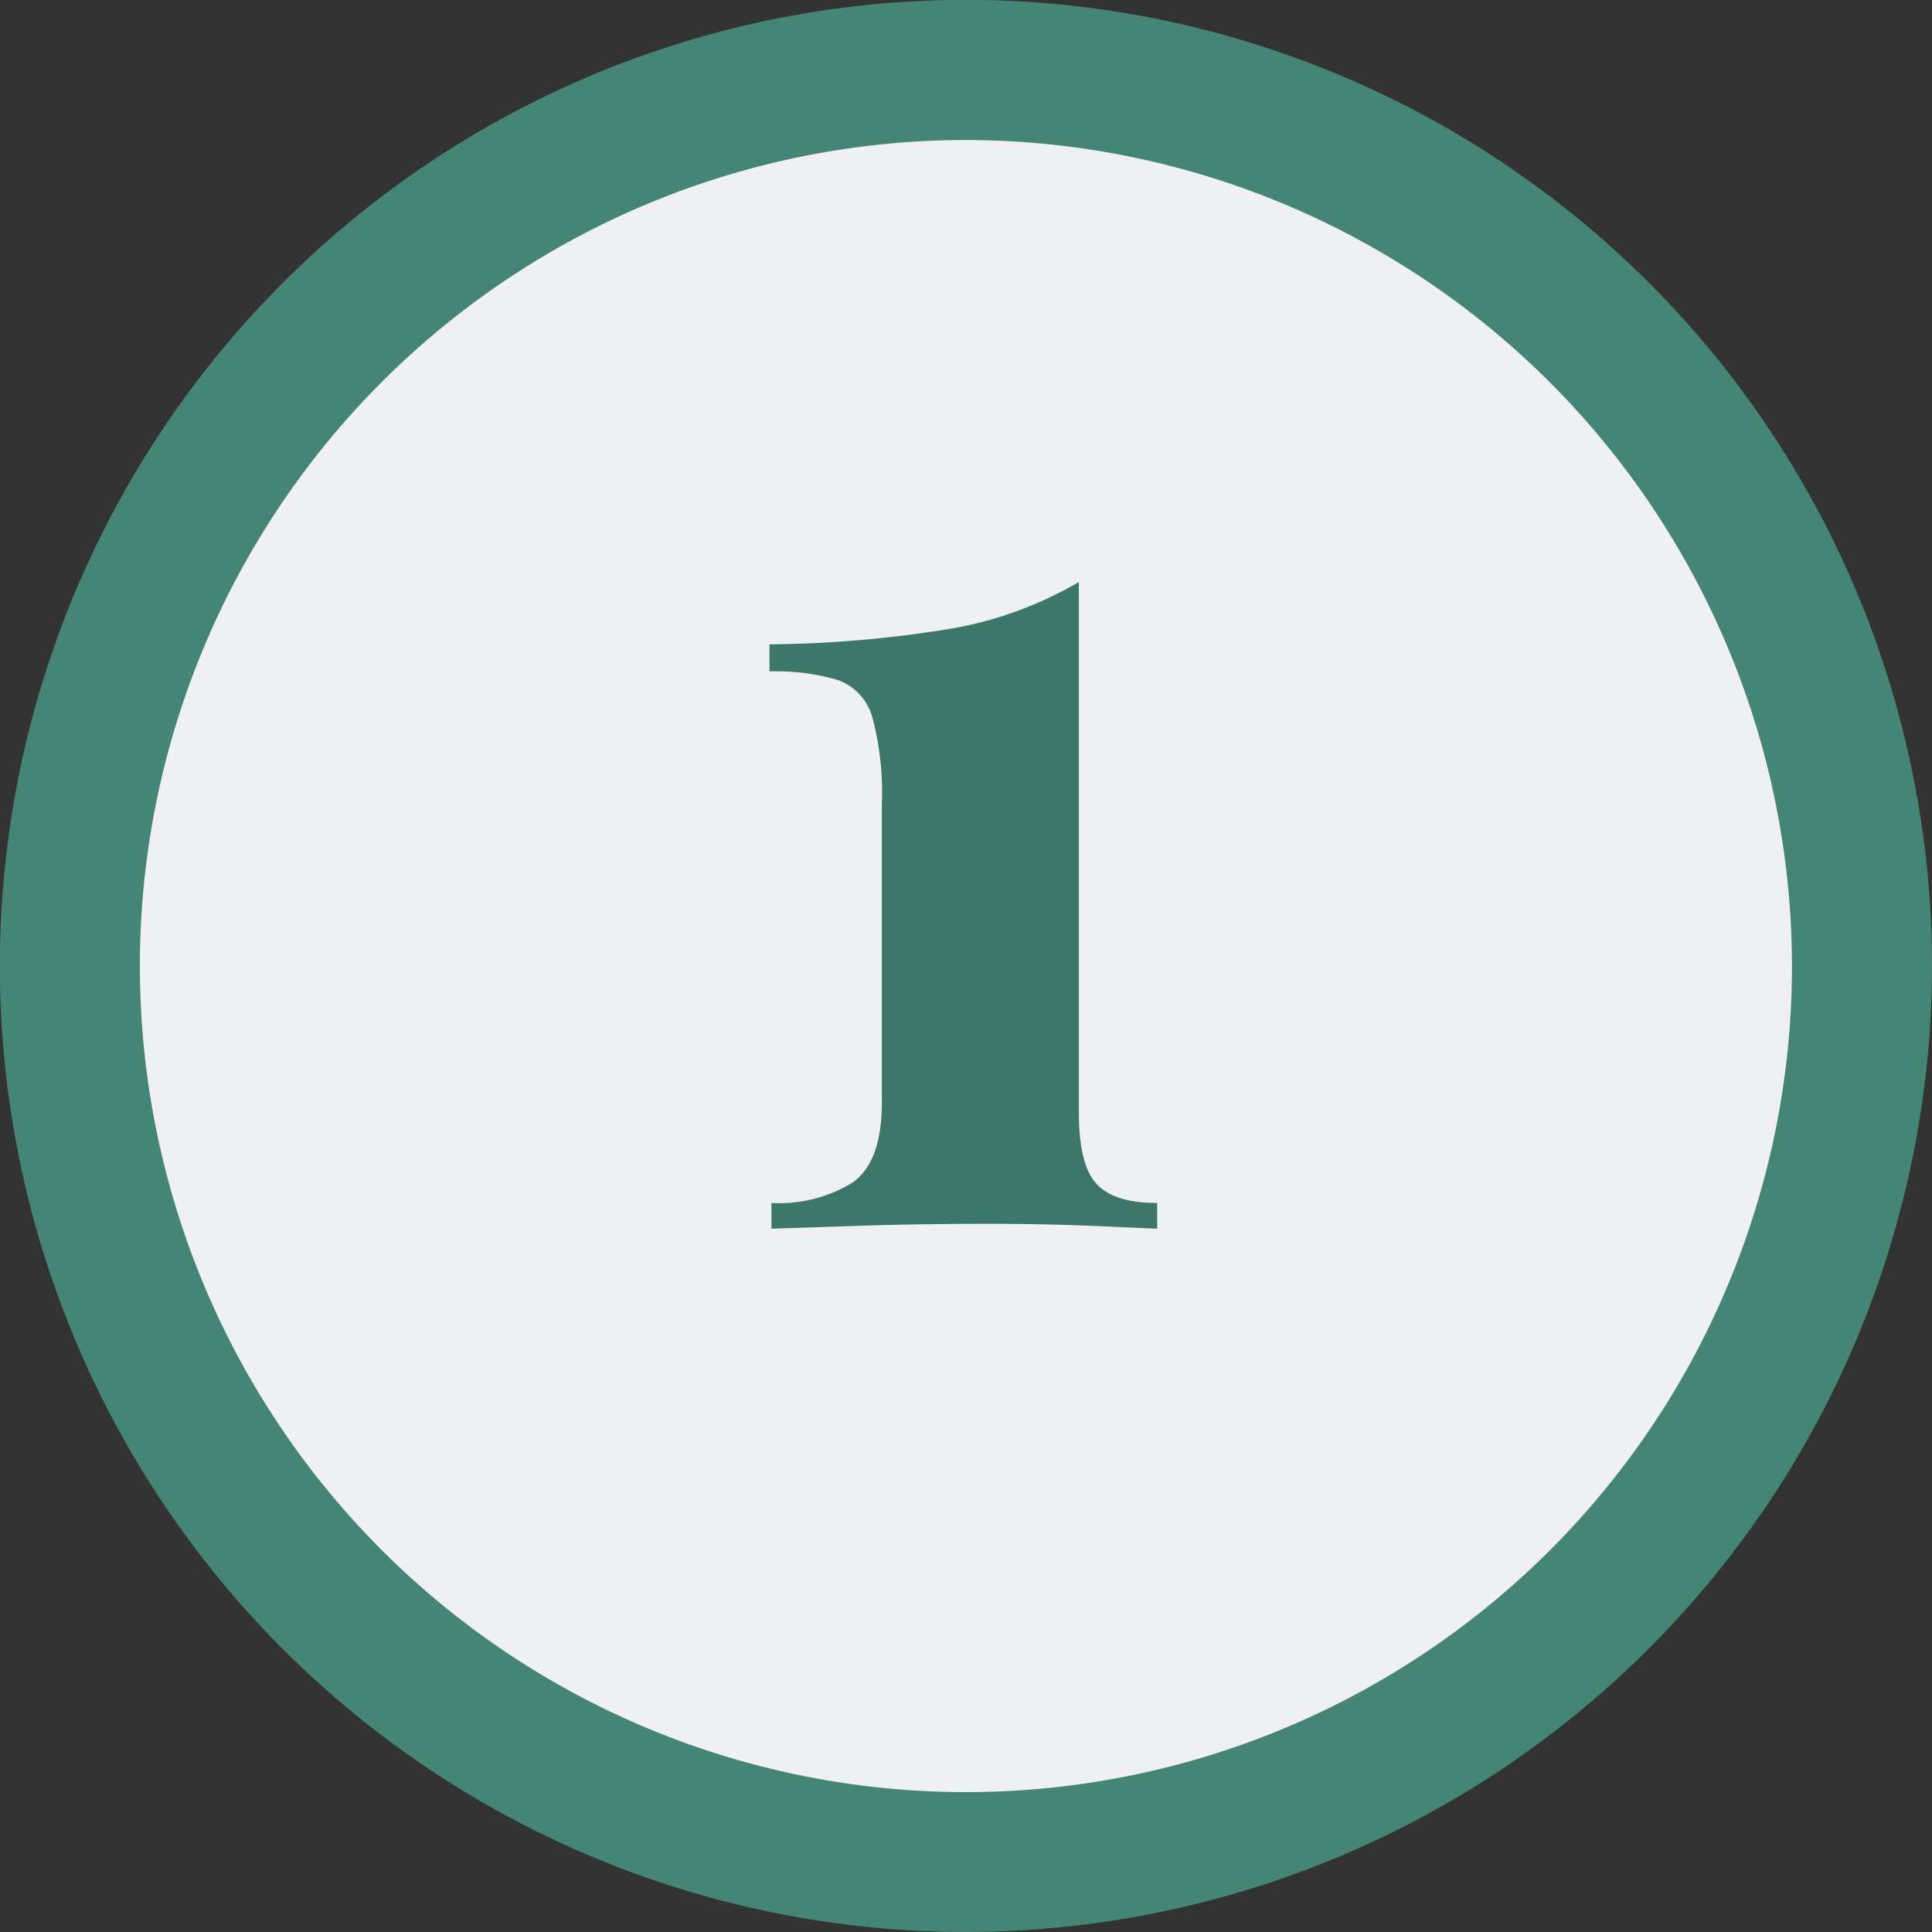
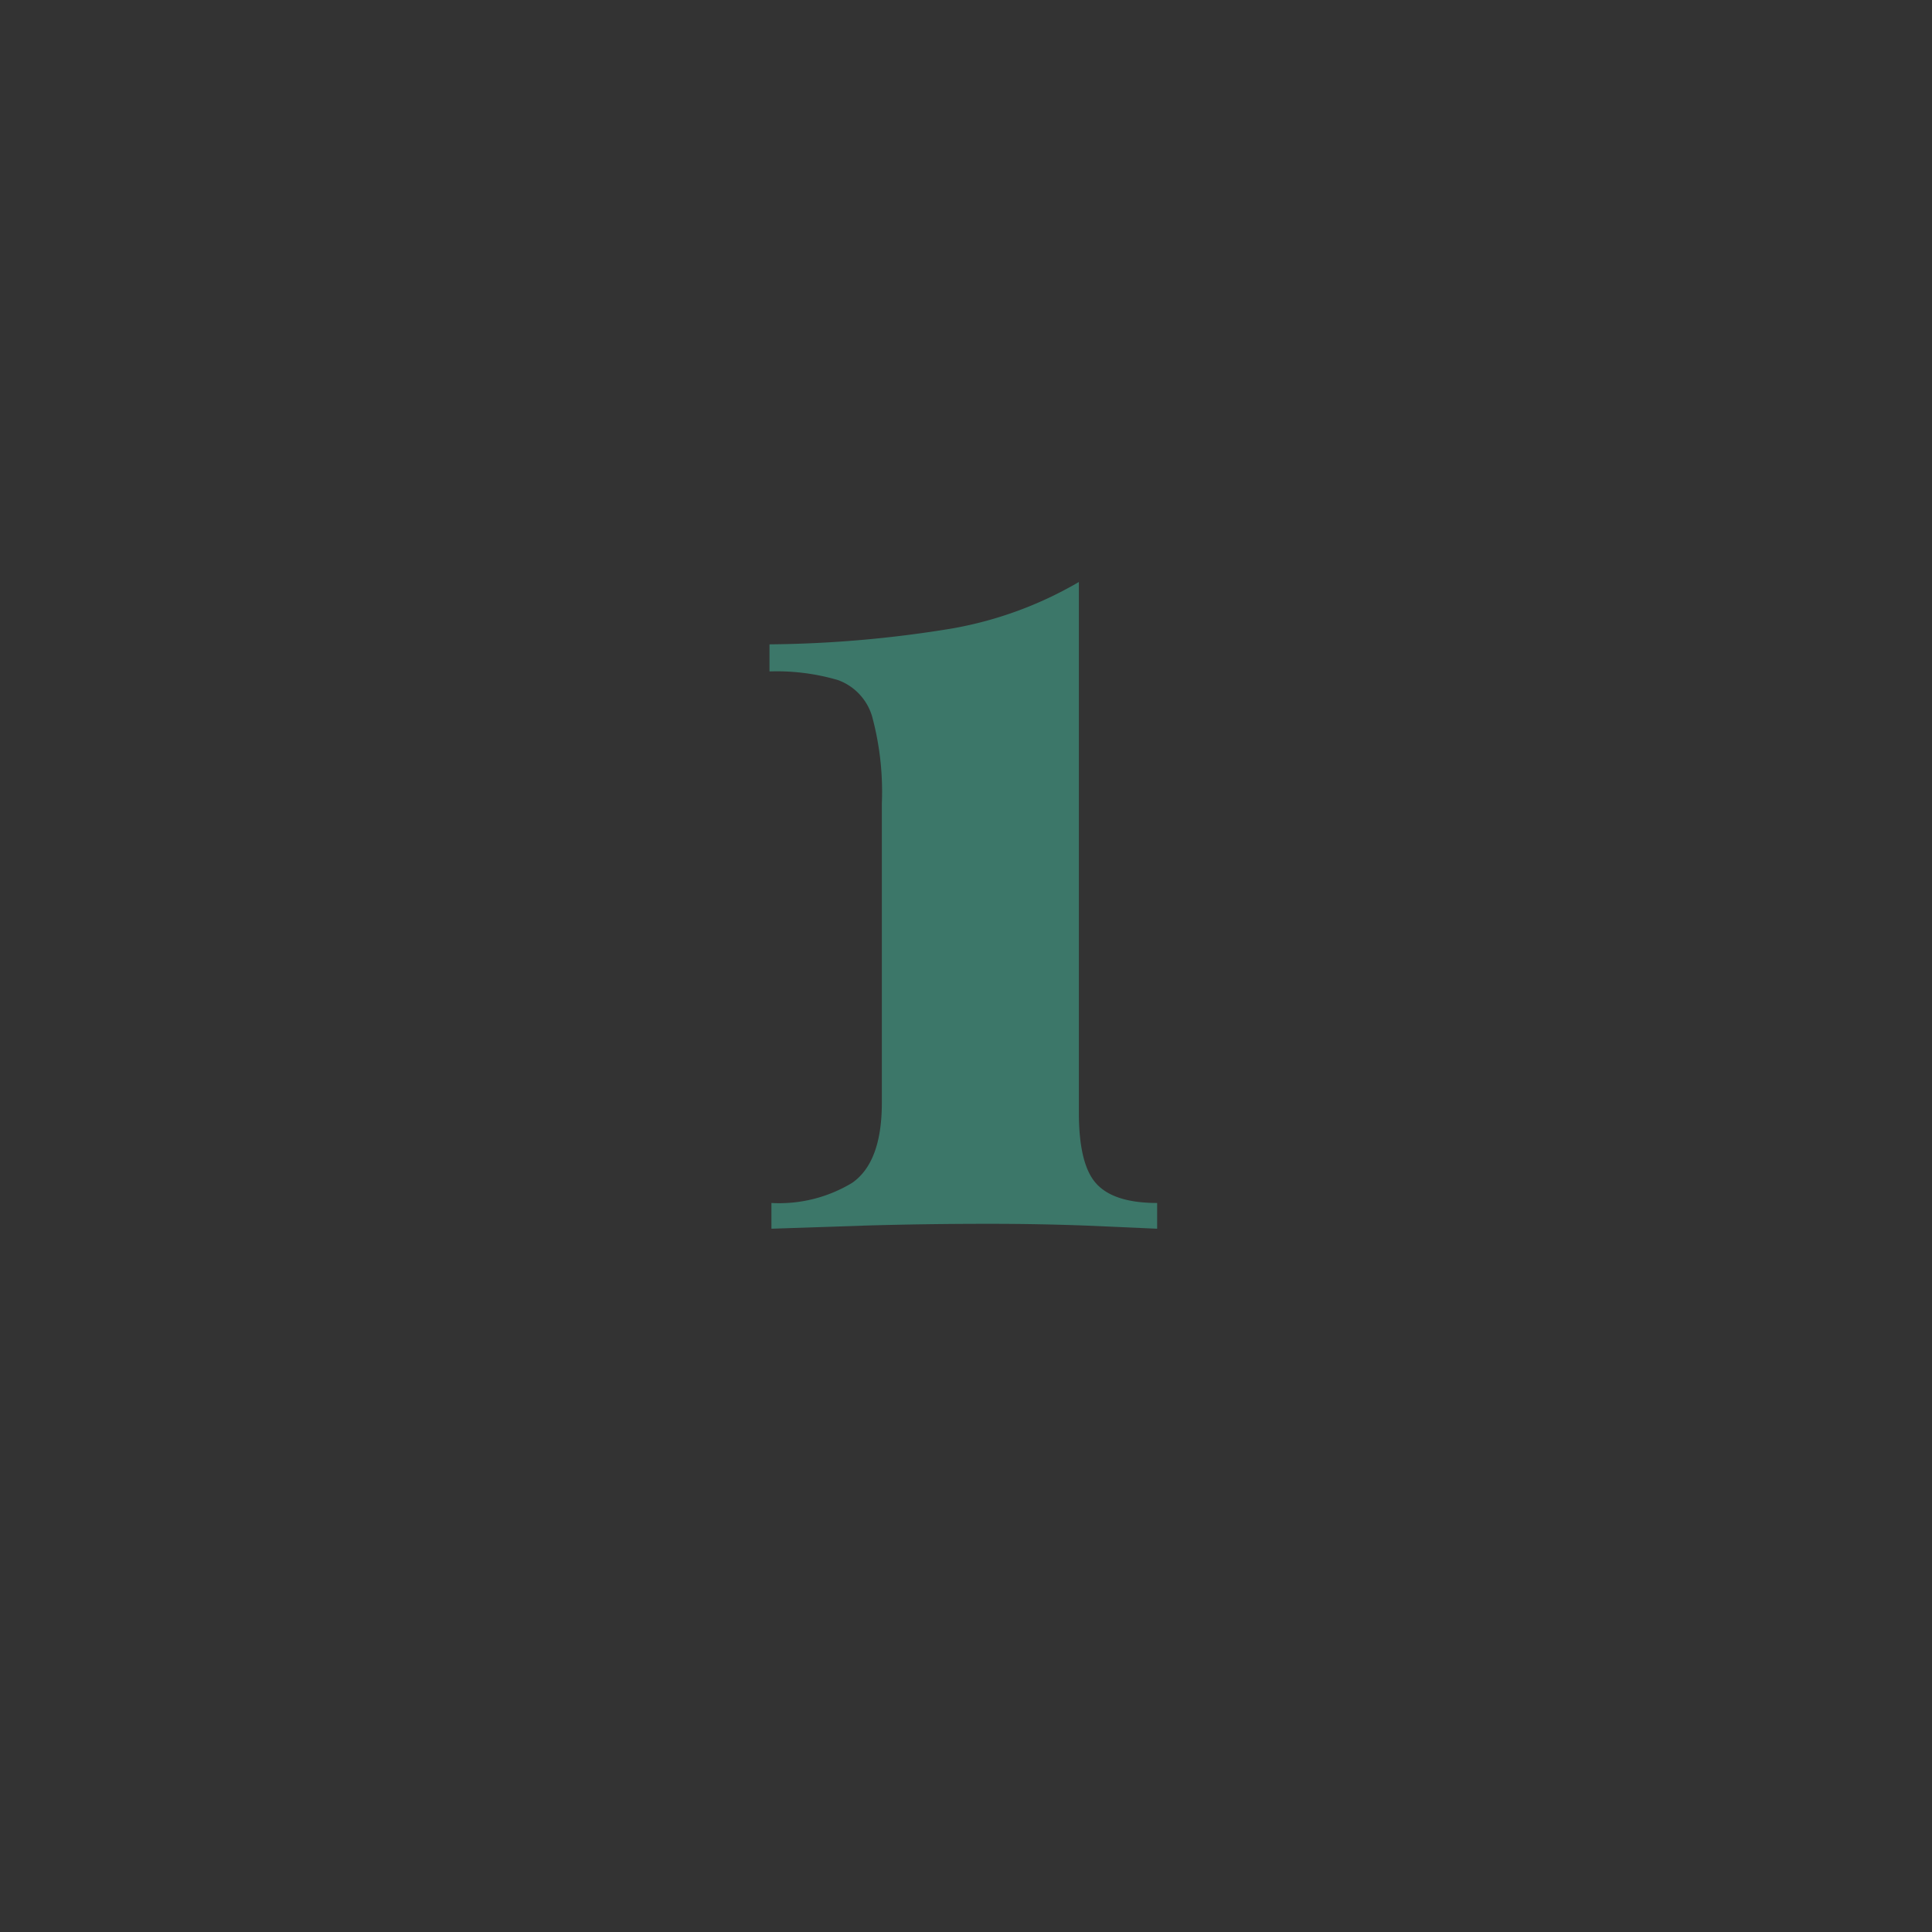
<svg xmlns="http://www.w3.org/2000/svg" viewBox="0 0 129.83 129.83">
  <rect x="0" y="0" width="129.83" height="129.83" fill="#333333" stroke="none" />
  <defs>
    <style>.cls-1{fill:#eef0f2;}.cls-2{fill:#448575;}.cls-3{fill:#3c7769;}</style>
  </defs>
  <g id="Calque_2" data-name="Calque 2">
    <g id="Calque_1-2" data-name="Calque 1">
-       <circle class="cls-1" cx="64.91" cy="64.91" r="60.21" />
-       <path class="cls-2" d="M64.91,129.83a64.92,64.92,0,1,1,64.92-64.92A65,65,0,0,1,64.91,129.83Zm0-120.42a55.51,55.51,0,1,0,55.51,55.5A55.57,55.57,0,0,0,64.91,9.41Z" />
      <path class="cls-3" d="M72.5,39.11V74.76q0,3.54,1.2,4.81c.79.85,2.15,1.27,4.06,1.27v1.73L73,82.36q-3.17-.12-6.54-.12-4.35,0-8.38.12l-6.24.21V80.84a9.47,9.47,0,0,0,5.42-1.35c1.32-.91,2-2.7,2-5.38V54a19.44,19.44,0,0,0-.65-5.84,3.71,3.71,0,0,0-2.3-2.46,14.59,14.59,0,0,0-4.6-.58V43.3A79,79,0,0,0,64,42.23,25.65,25.65,0,0,0,72.5,39.11Z" />
    </g>
  </g>
</svg>